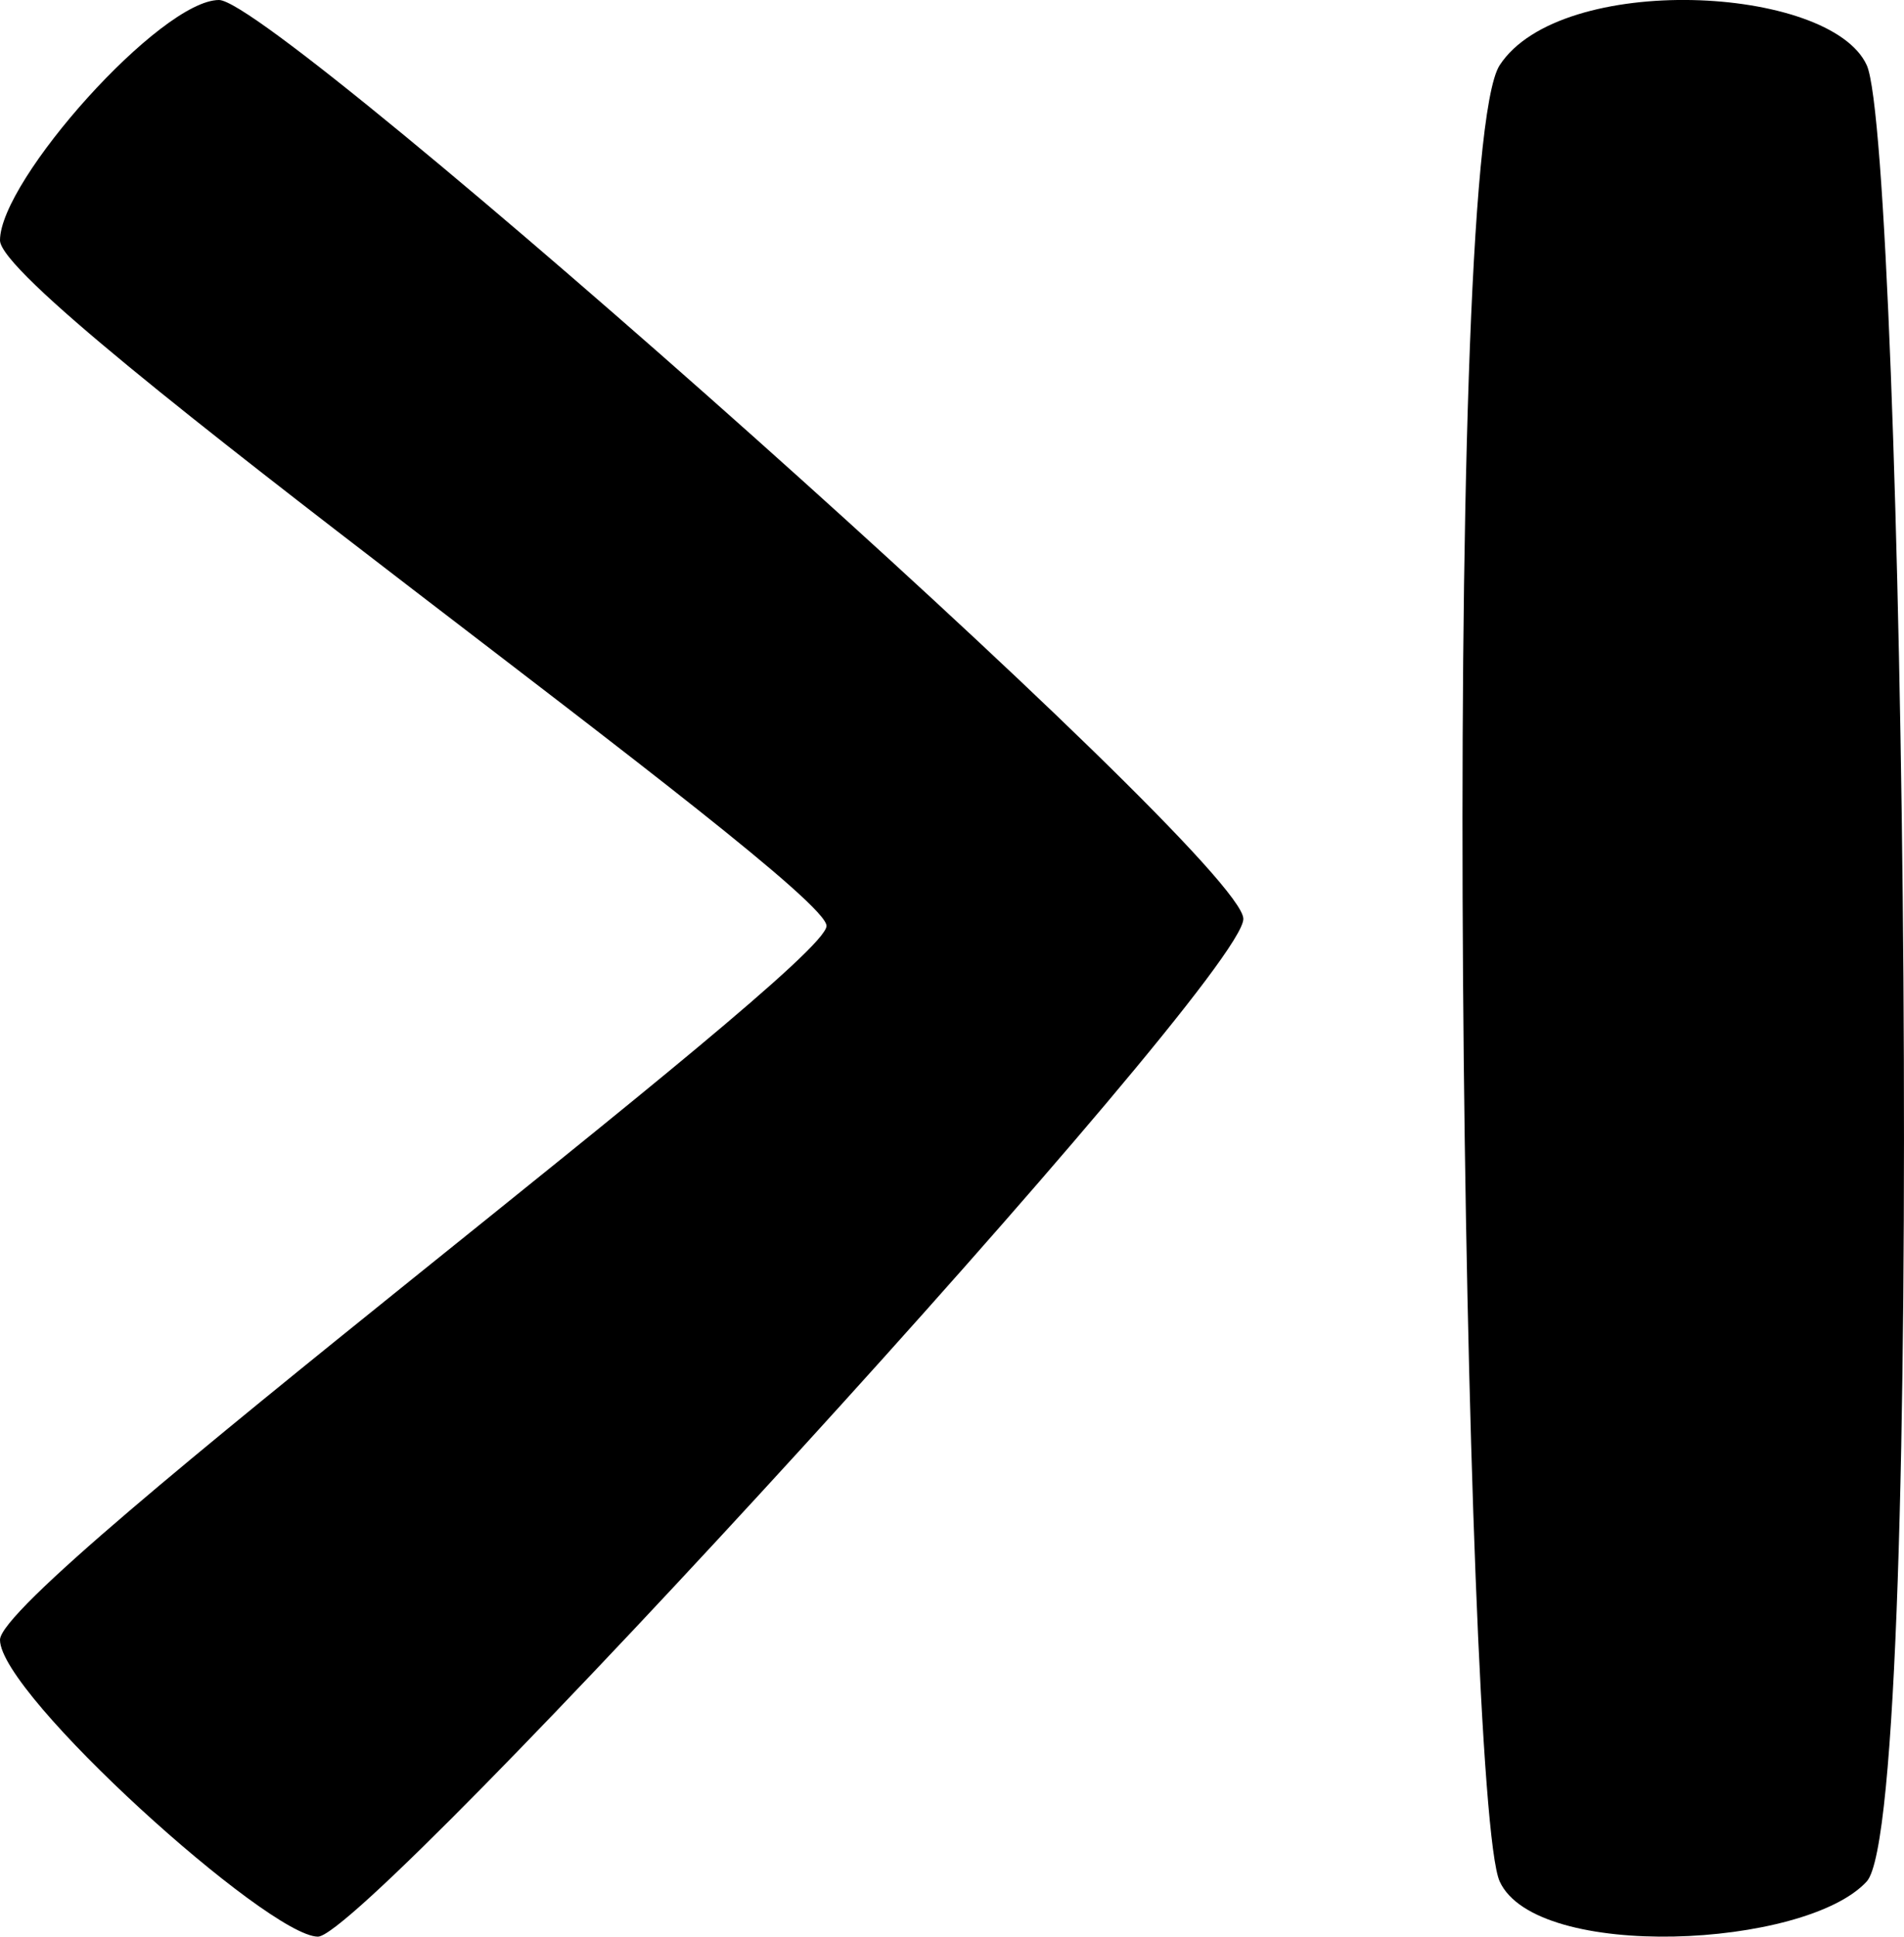
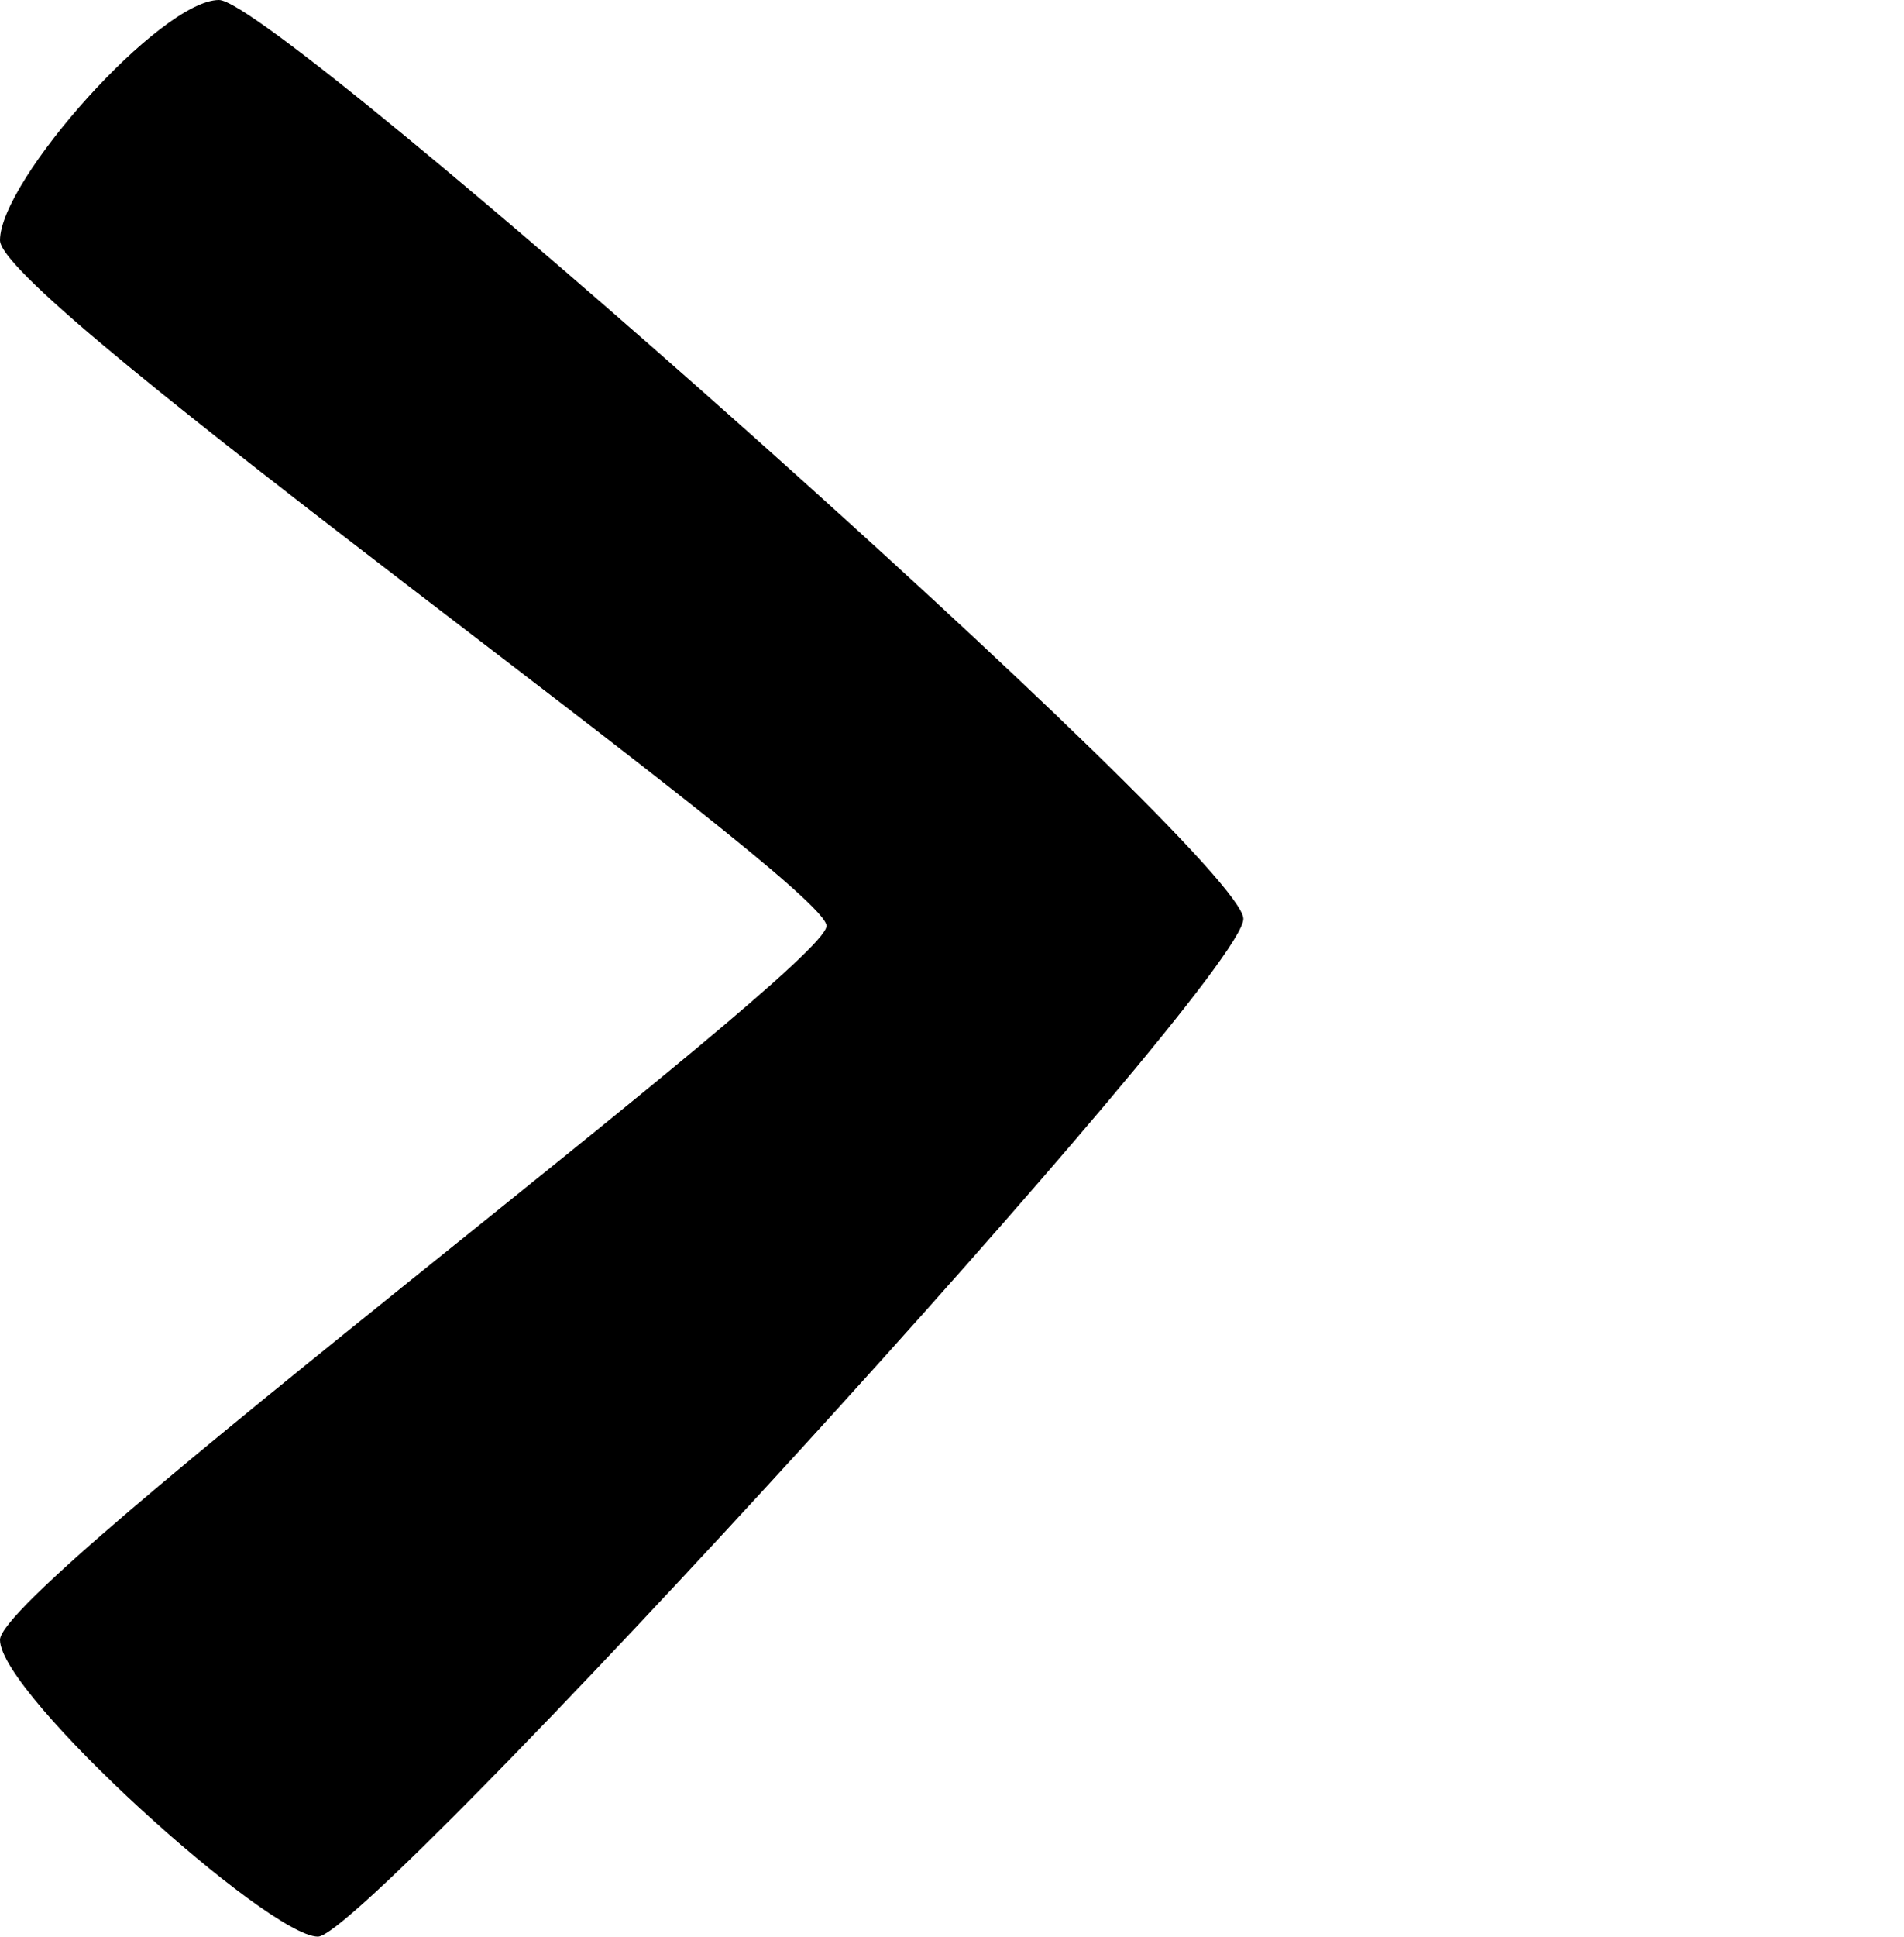
<svg xmlns="http://www.w3.org/2000/svg" version="1.1" id="Capa_1" x="0px" y="0px" width="31.477px" height="32px" viewBox="0 0 31.477 32" enable-background="new 0 0 31.477 32" xml:space="preserve">
  <g id="Icons">
    <g display="none" opacity="0.2">
-       <path display="inline" fill="#FFFFFF" d="M-324.325-439.002c-11.282,3.636-35.885,28.281-38.51,36.153    c-2.621,7.851,12.064,36.154,18.864,37.705c6.794,1.59,56.584-20.436,58.154-28.284    C-284.245-401.299-313.043-442.681-324.325-439.002z" />
-       <path display="inline" fill="#FFFFFF" d="M-221.356-519.16c-10.498,0.494-88.546,59.726-88.034,69.146    c0.52,9.423,29.36,46.629,37.729,47.951c8.363,1.301,70.221-78.341,72.307-88.814    C-197.269-501.373-210.885-519.699-221.356-519.16z" />
+       <path display="inline" fill="#FFFFFF" d="M-221.356-519.16c-10.498,0.494-88.546,59.726-88.034,69.146    c0.52,9.423,29.36,46.629,37.729,47.951c8.363,1.301,70.221-78.341,72.307-88.814    z" />
      <path display="inline" fill="#FFFFFF" d="M93.578-805.604c-10.933-15.145-35.498-16.26-56.115-3.016    c-7.87-4.009-17.023-7.233-27.768-9.215c0,0-391.393,317.515-477.854,378.833c0,0-3.302,7.003-8.776,18.407    c98.109,68.715,86.957,120.568,86.957,120.568c-27.148-66.916-95.885-102.037-95.904-102.037    c-24.626,50.699-68.835,139.307-92.309,172.114c0,0-0.04,18.015,22.025,29.48c0,0,150.072-101.024,193.329-109.639    c0,0,23.883-23.283,60.696-58.922c-20.12,10.308-43.196,20.062-52.826,20.659c-16.772,1.053-36.153-39.437-34.583-53.776    c1.569-14.338,153.521-139.574,176.037-137.984c22.54,1.57,29.875,22.518,30.414,37.725c0.205,6.548-13.654,26.546-30.414,48.012    c113.261-108.668,256.185-243.842,297.087-273.84c0,0,0.413-10.661-3.141-24.688C98.12-768.272,104.133-790.937,93.578-805.604z     M-521.826-223.008c0,0-2.542-32.478-33.638-43.818C-555.464-266.826-503.235-290.461-521.826-223.008z" />
    </g>
-     <path display="none" opacity="0.5" fill="#71C8EA" enable-background="new    " d="M1046.721-489.345l3.333,3.333   c0,0,17-13.666,32.5-11.833c0,0,21-27.999,50-37.833c0,0,17.667-9.834,7.167-30.667s-24.327-12.938-31.167-8   c-9.583,6.916-39.771,40.322-51.5,56.333C1057.054-518.012,1060.554-501.678,1046.721-489.345z" />
    <g>
      <path d="M3.621,0C2.657,0,0,2.979,0,3.971c0,0.993,13.664,10.627,13.664,11.328C13.664,15.999,0,26.189,0,27.096    C0,28.001,4.438,32,5.256,32s15.299-15.795,15.299-16.817S4.584,0,3.621,0z" />
-       <path d="M30.861,1.077c-0.606-1.324-5.059-1.545-6.068,0s-0.607,28.687,0,30.011c0.605,1.323,5.057,1.104,6.068,0    S31.468,2.401,30.861,1.077z" />
    </g>
  </g>
</svg>